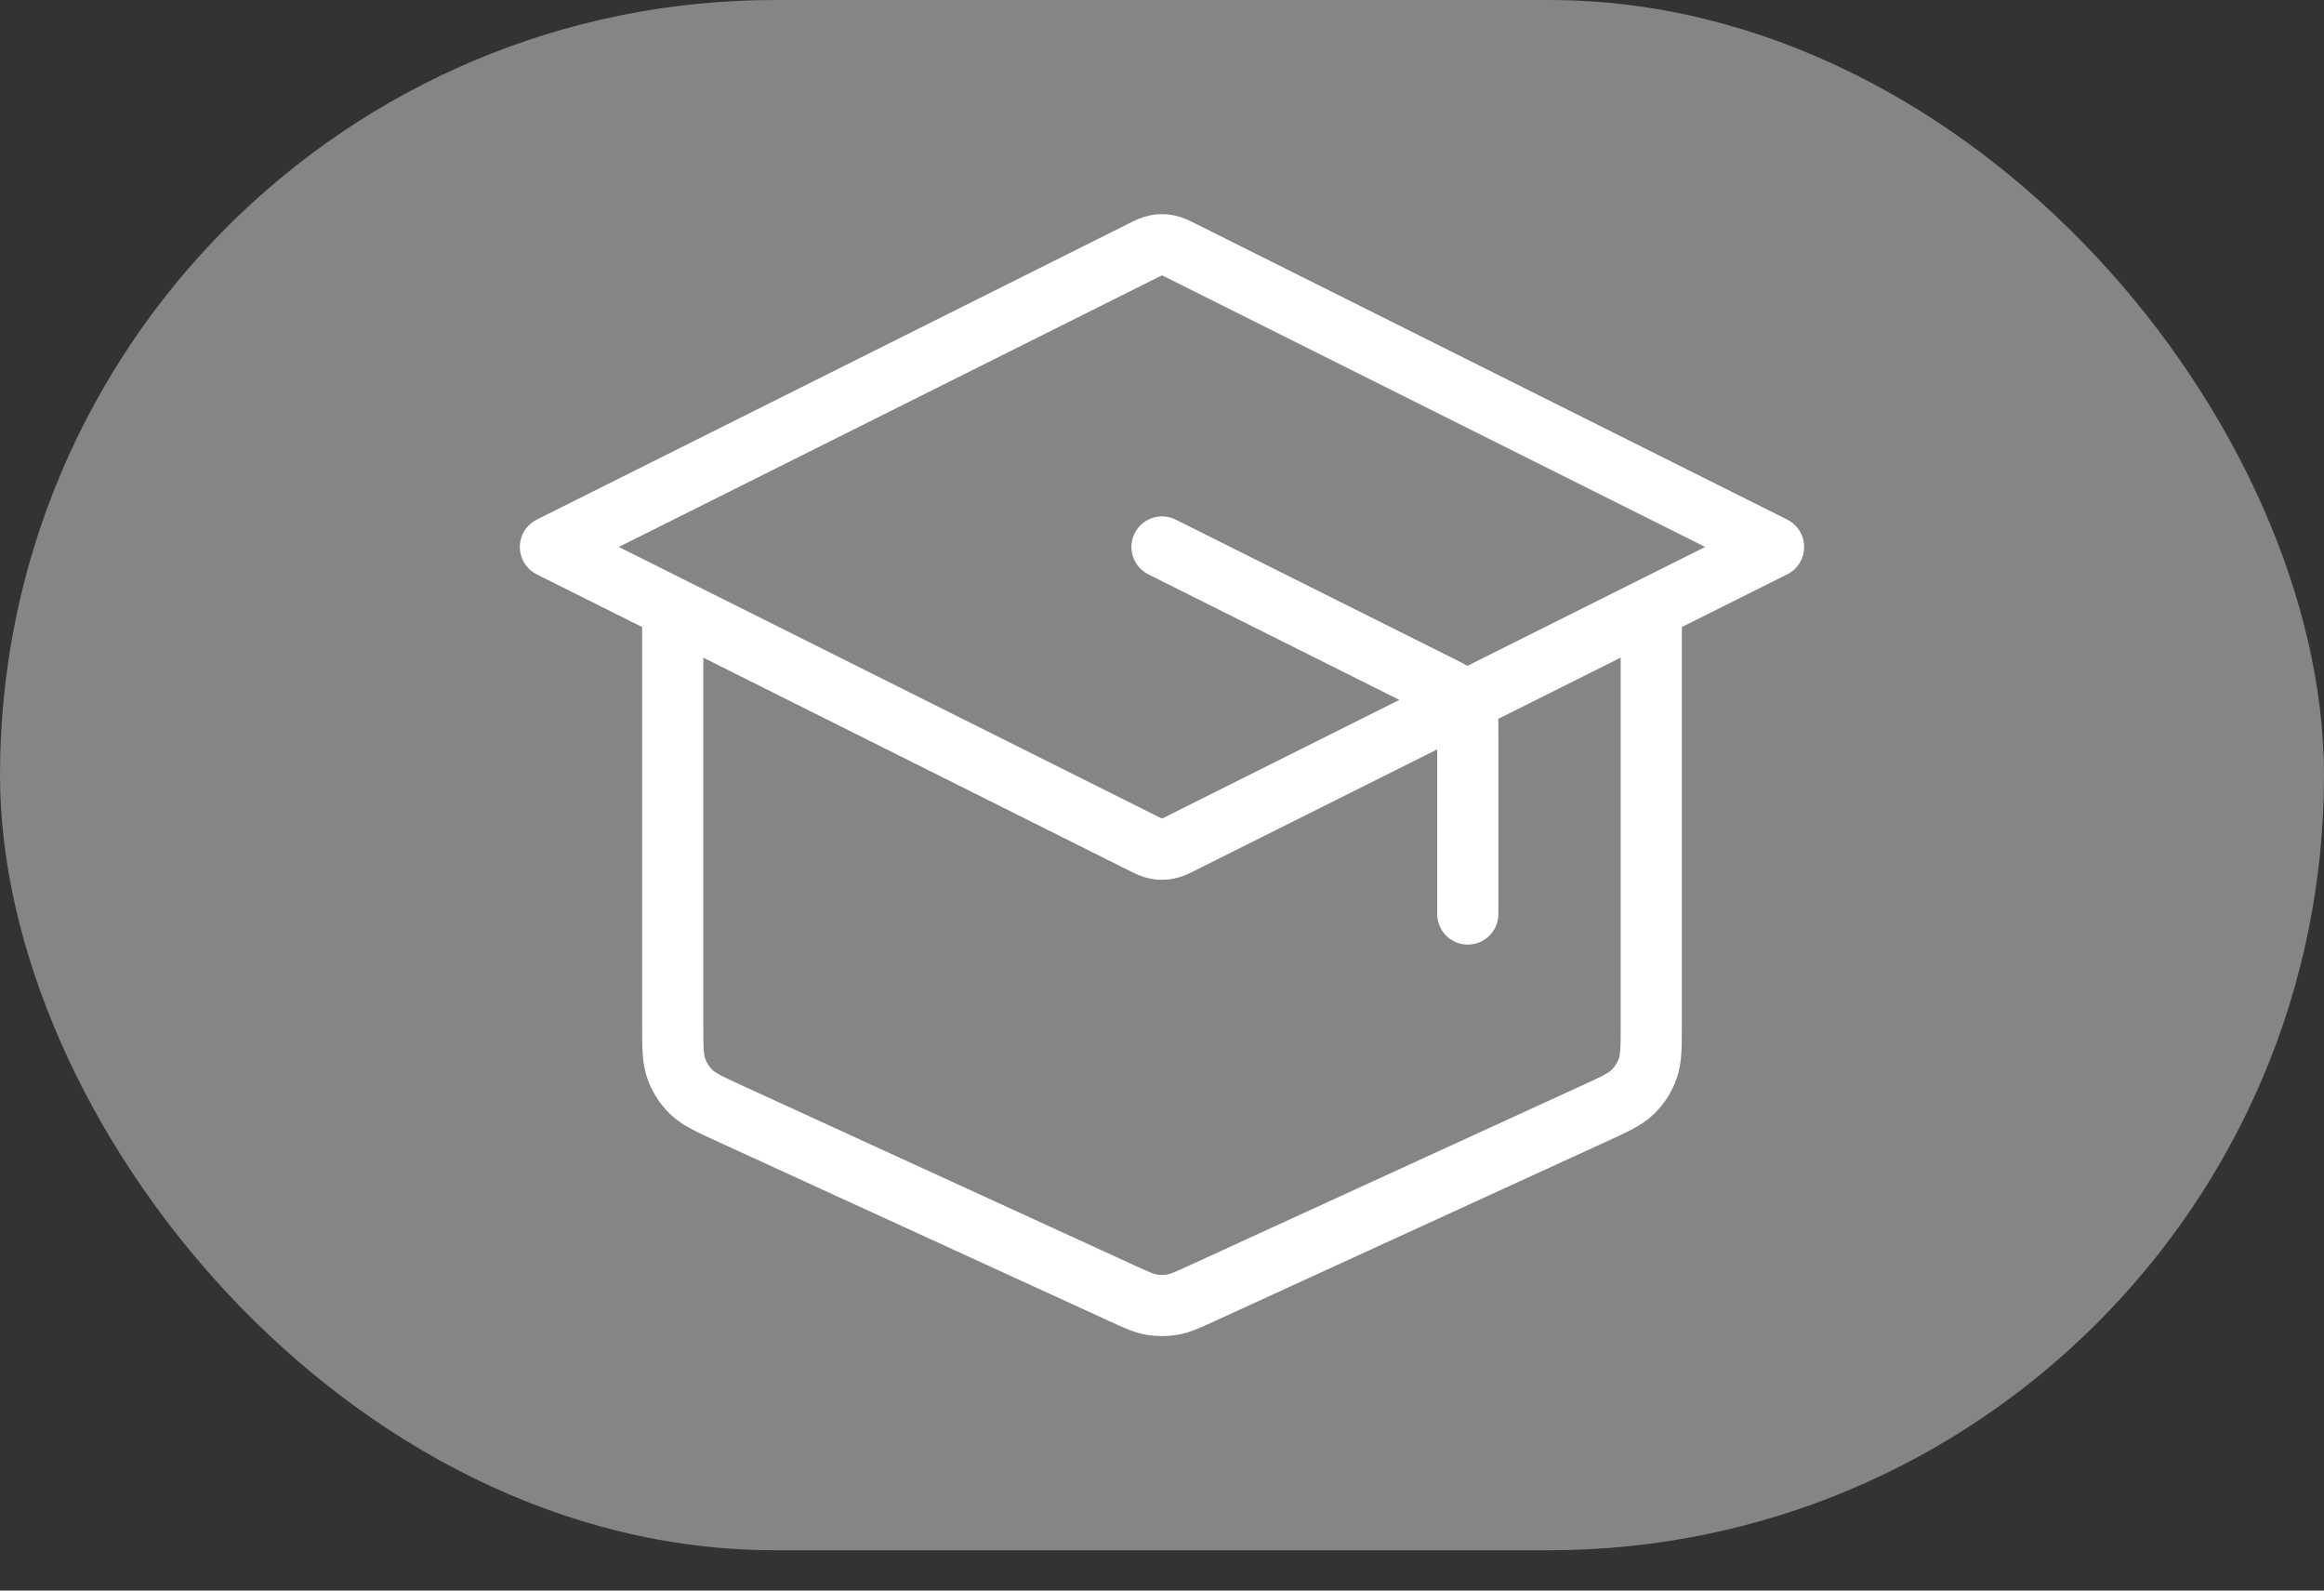
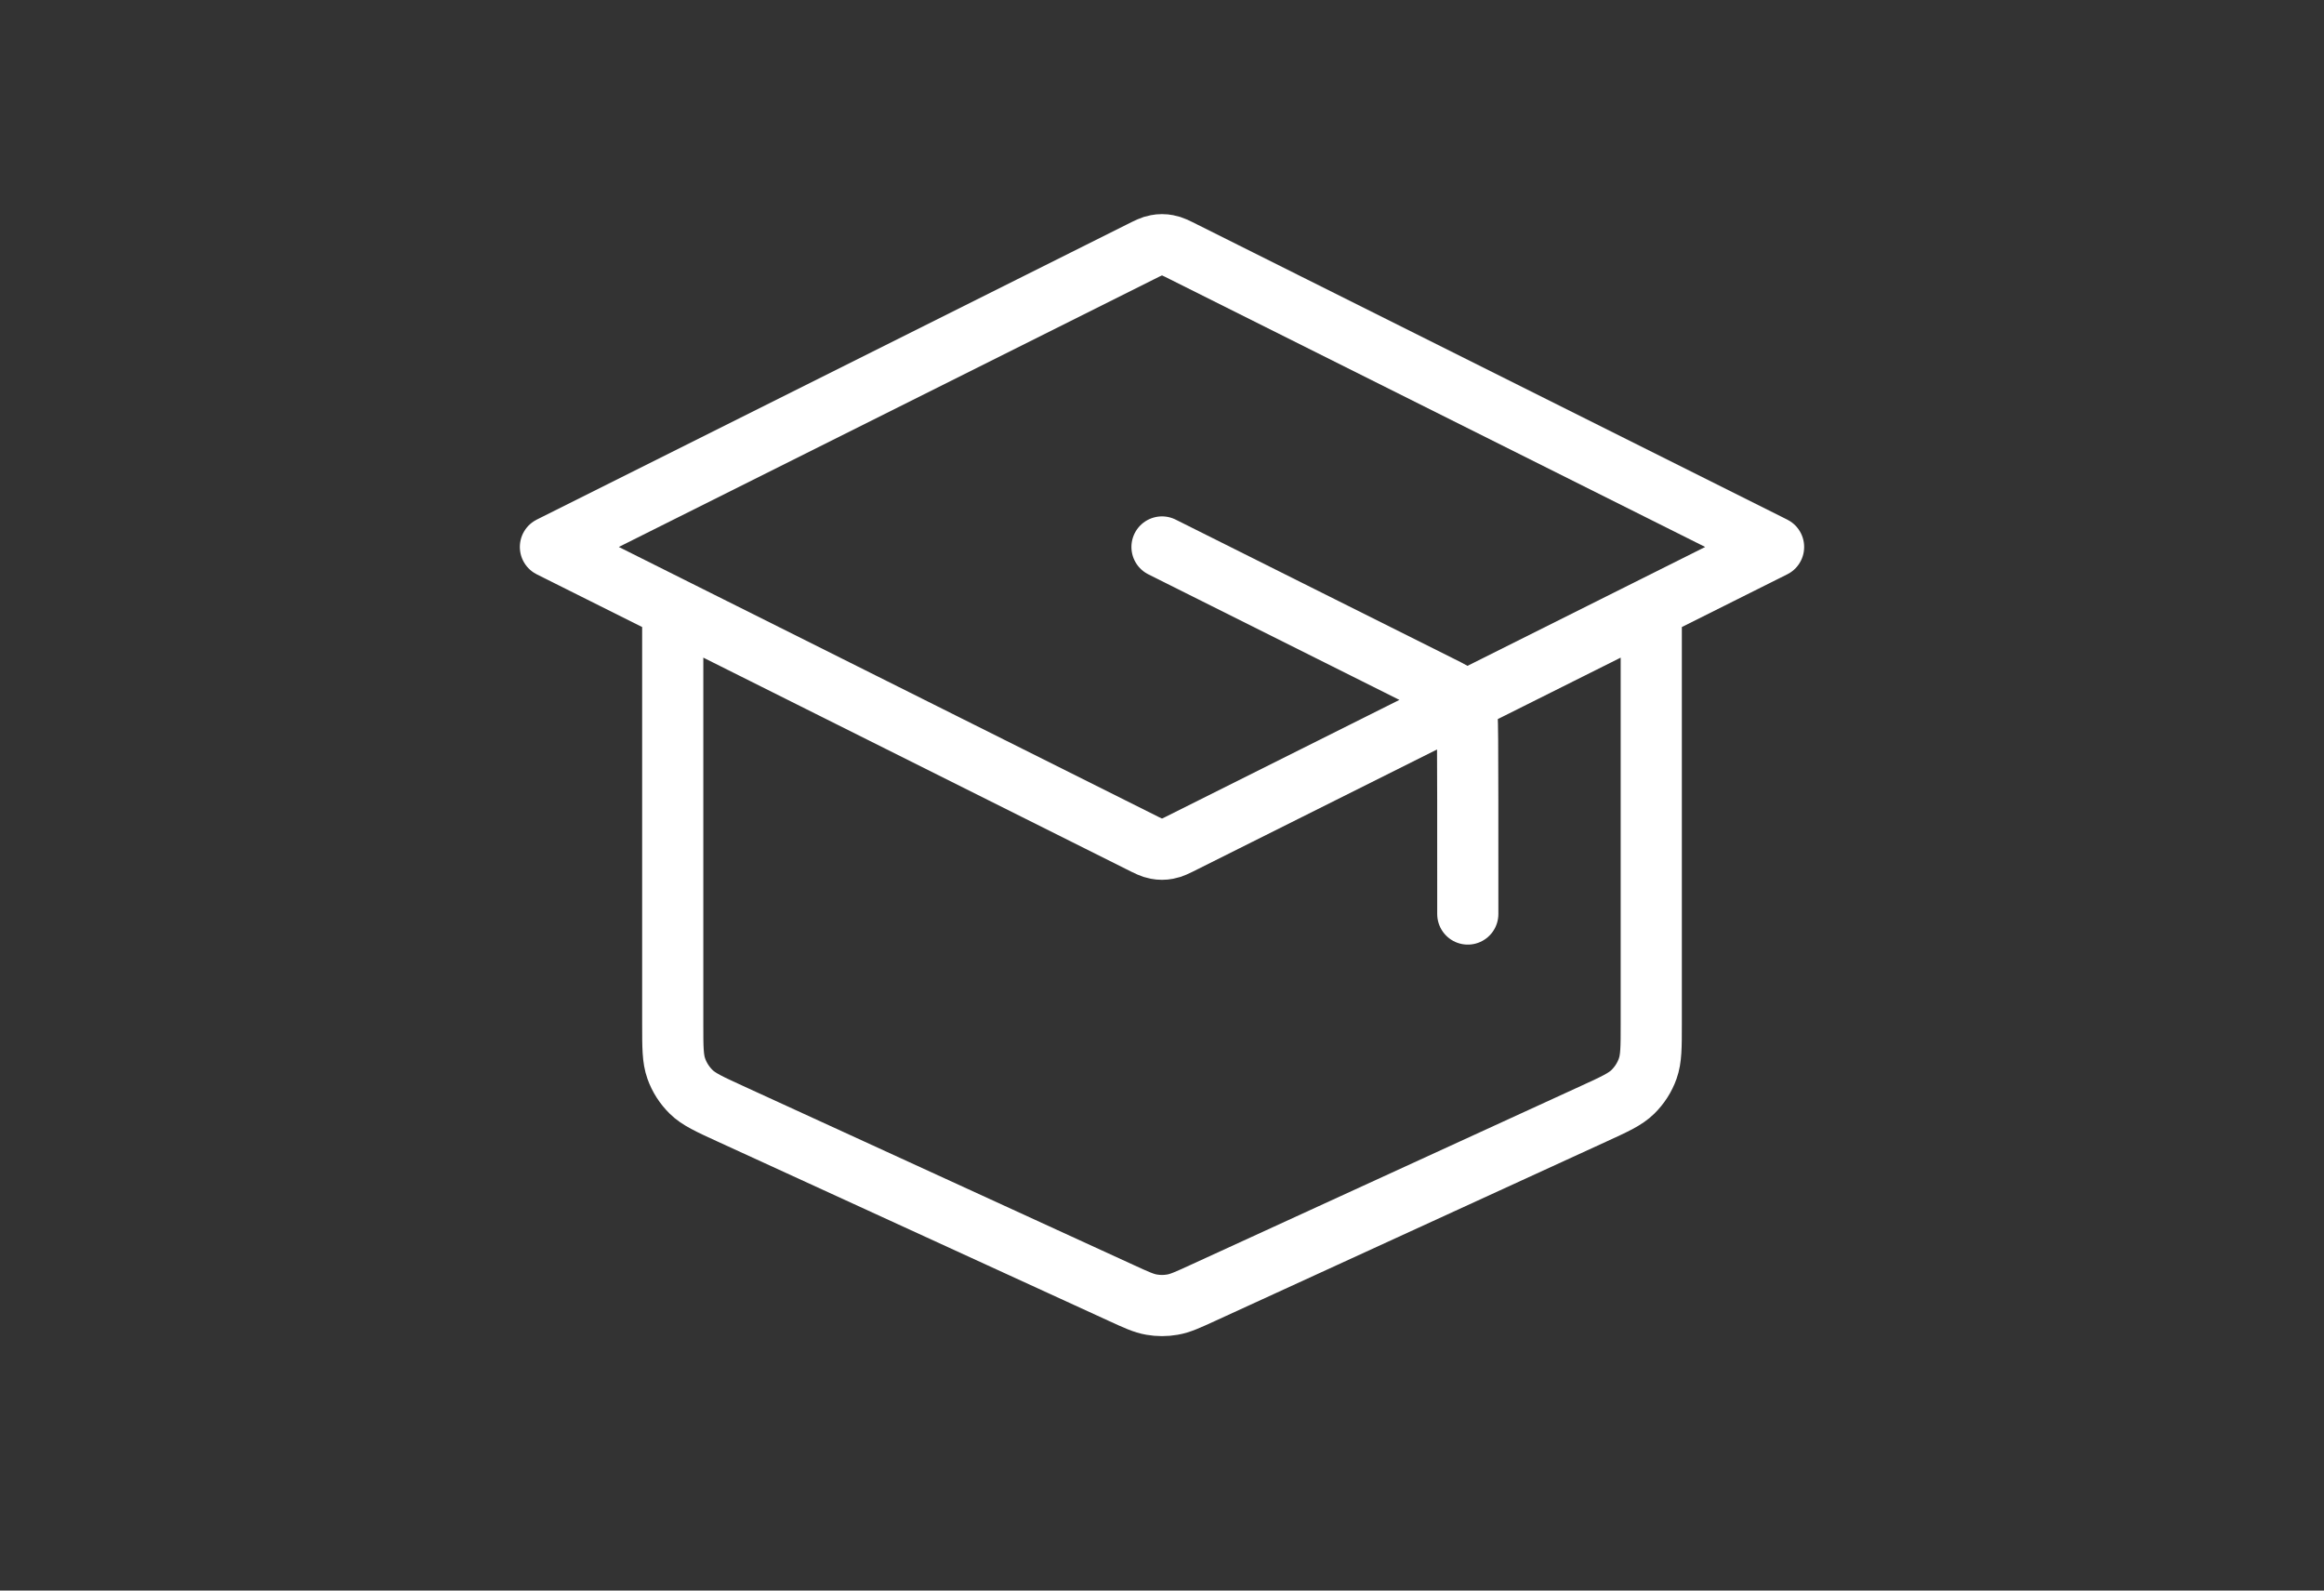
<svg xmlns="http://www.w3.org/2000/svg" width="38" height="26" viewBox="0 0 38 26" fill="none">
  <rect x="0" y="0" width="38" height="26" fill="#333333" stroke="none" />
-   <rect width="38" height="25.341" rx="12.671" fill="white" fill-opacity="0.4" />
-   <path d="M24 14.941V11.935C24 11.756 24 11.666 23.973 11.587C23.948 11.517 23.909 11.453 23.857 11.4C23.799 11.34 23.718 11.3 23.558 11.22L19 8.941M11 9.941V16.748C11 17.119 11 17.305 11.058 17.468C11.109 17.612 11.193 17.742 11.302 17.849C11.426 17.97 11.595 18.047 11.933 18.202L18.333 21.135C18.579 21.248 18.701 21.304 18.829 21.326C18.942 21.346 19.058 21.346 19.171 21.326C19.299 21.304 19.421 21.248 19.667 21.135L26.067 18.202C26.405 18.047 26.574 17.97 26.698 17.849C26.807 17.742 26.891 17.612 26.942 17.468C27 17.305 27 17.119 27 16.748V9.941M9 8.941L18.642 4.12C18.773 4.054 18.839 4.021 18.908 4.009C18.969 3.997 19.031 3.997 19.092 4.009C19.161 4.021 19.227 4.054 19.358 4.12L29 8.941L19.358 13.762C19.227 13.828 19.161 13.861 19.092 13.873C19.031 13.885 18.969 13.885 18.908 13.873C18.839 13.861 18.773 13.828 18.642 13.762L9 8.941Z" stroke="white" stroke-linecap="round" stroke-linejoin="round" />
+   <path d="M24 14.941C24 11.756 24 11.666 23.973 11.587C23.948 11.517 23.909 11.453 23.857 11.4C23.799 11.34 23.718 11.3 23.558 11.22L19 8.941M11 9.941V16.748C11 17.119 11 17.305 11.058 17.468C11.109 17.612 11.193 17.742 11.302 17.849C11.426 17.97 11.595 18.047 11.933 18.202L18.333 21.135C18.579 21.248 18.701 21.304 18.829 21.326C18.942 21.346 19.058 21.346 19.171 21.326C19.299 21.304 19.421 21.248 19.667 21.135L26.067 18.202C26.405 18.047 26.574 17.97 26.698 17.849C26.807 17.742 26.891 17.612 26.942 17.468C27 17.305 27 17.119 27 16.748V9.941M9 8.941L18.642 4.12C18.773 4.054 18.839 4.021 18.908 4.009C18.969 3.997 19.031 3.997 19.092 4.009C19.161 4.021 19.227 4.054 19.358 4.12L29 8.941L19.358 13.762C19.227 13.828 19.161 13.861 19.092 13.873C19.031 13.885 18.969 13.885 18.908 13.873C18.839 13.861 18.773 13.828 18.642 13.762L9 8.941Z" stroke="white" stroke-linecap="round" stroke-linejoin="round" />
</svg>